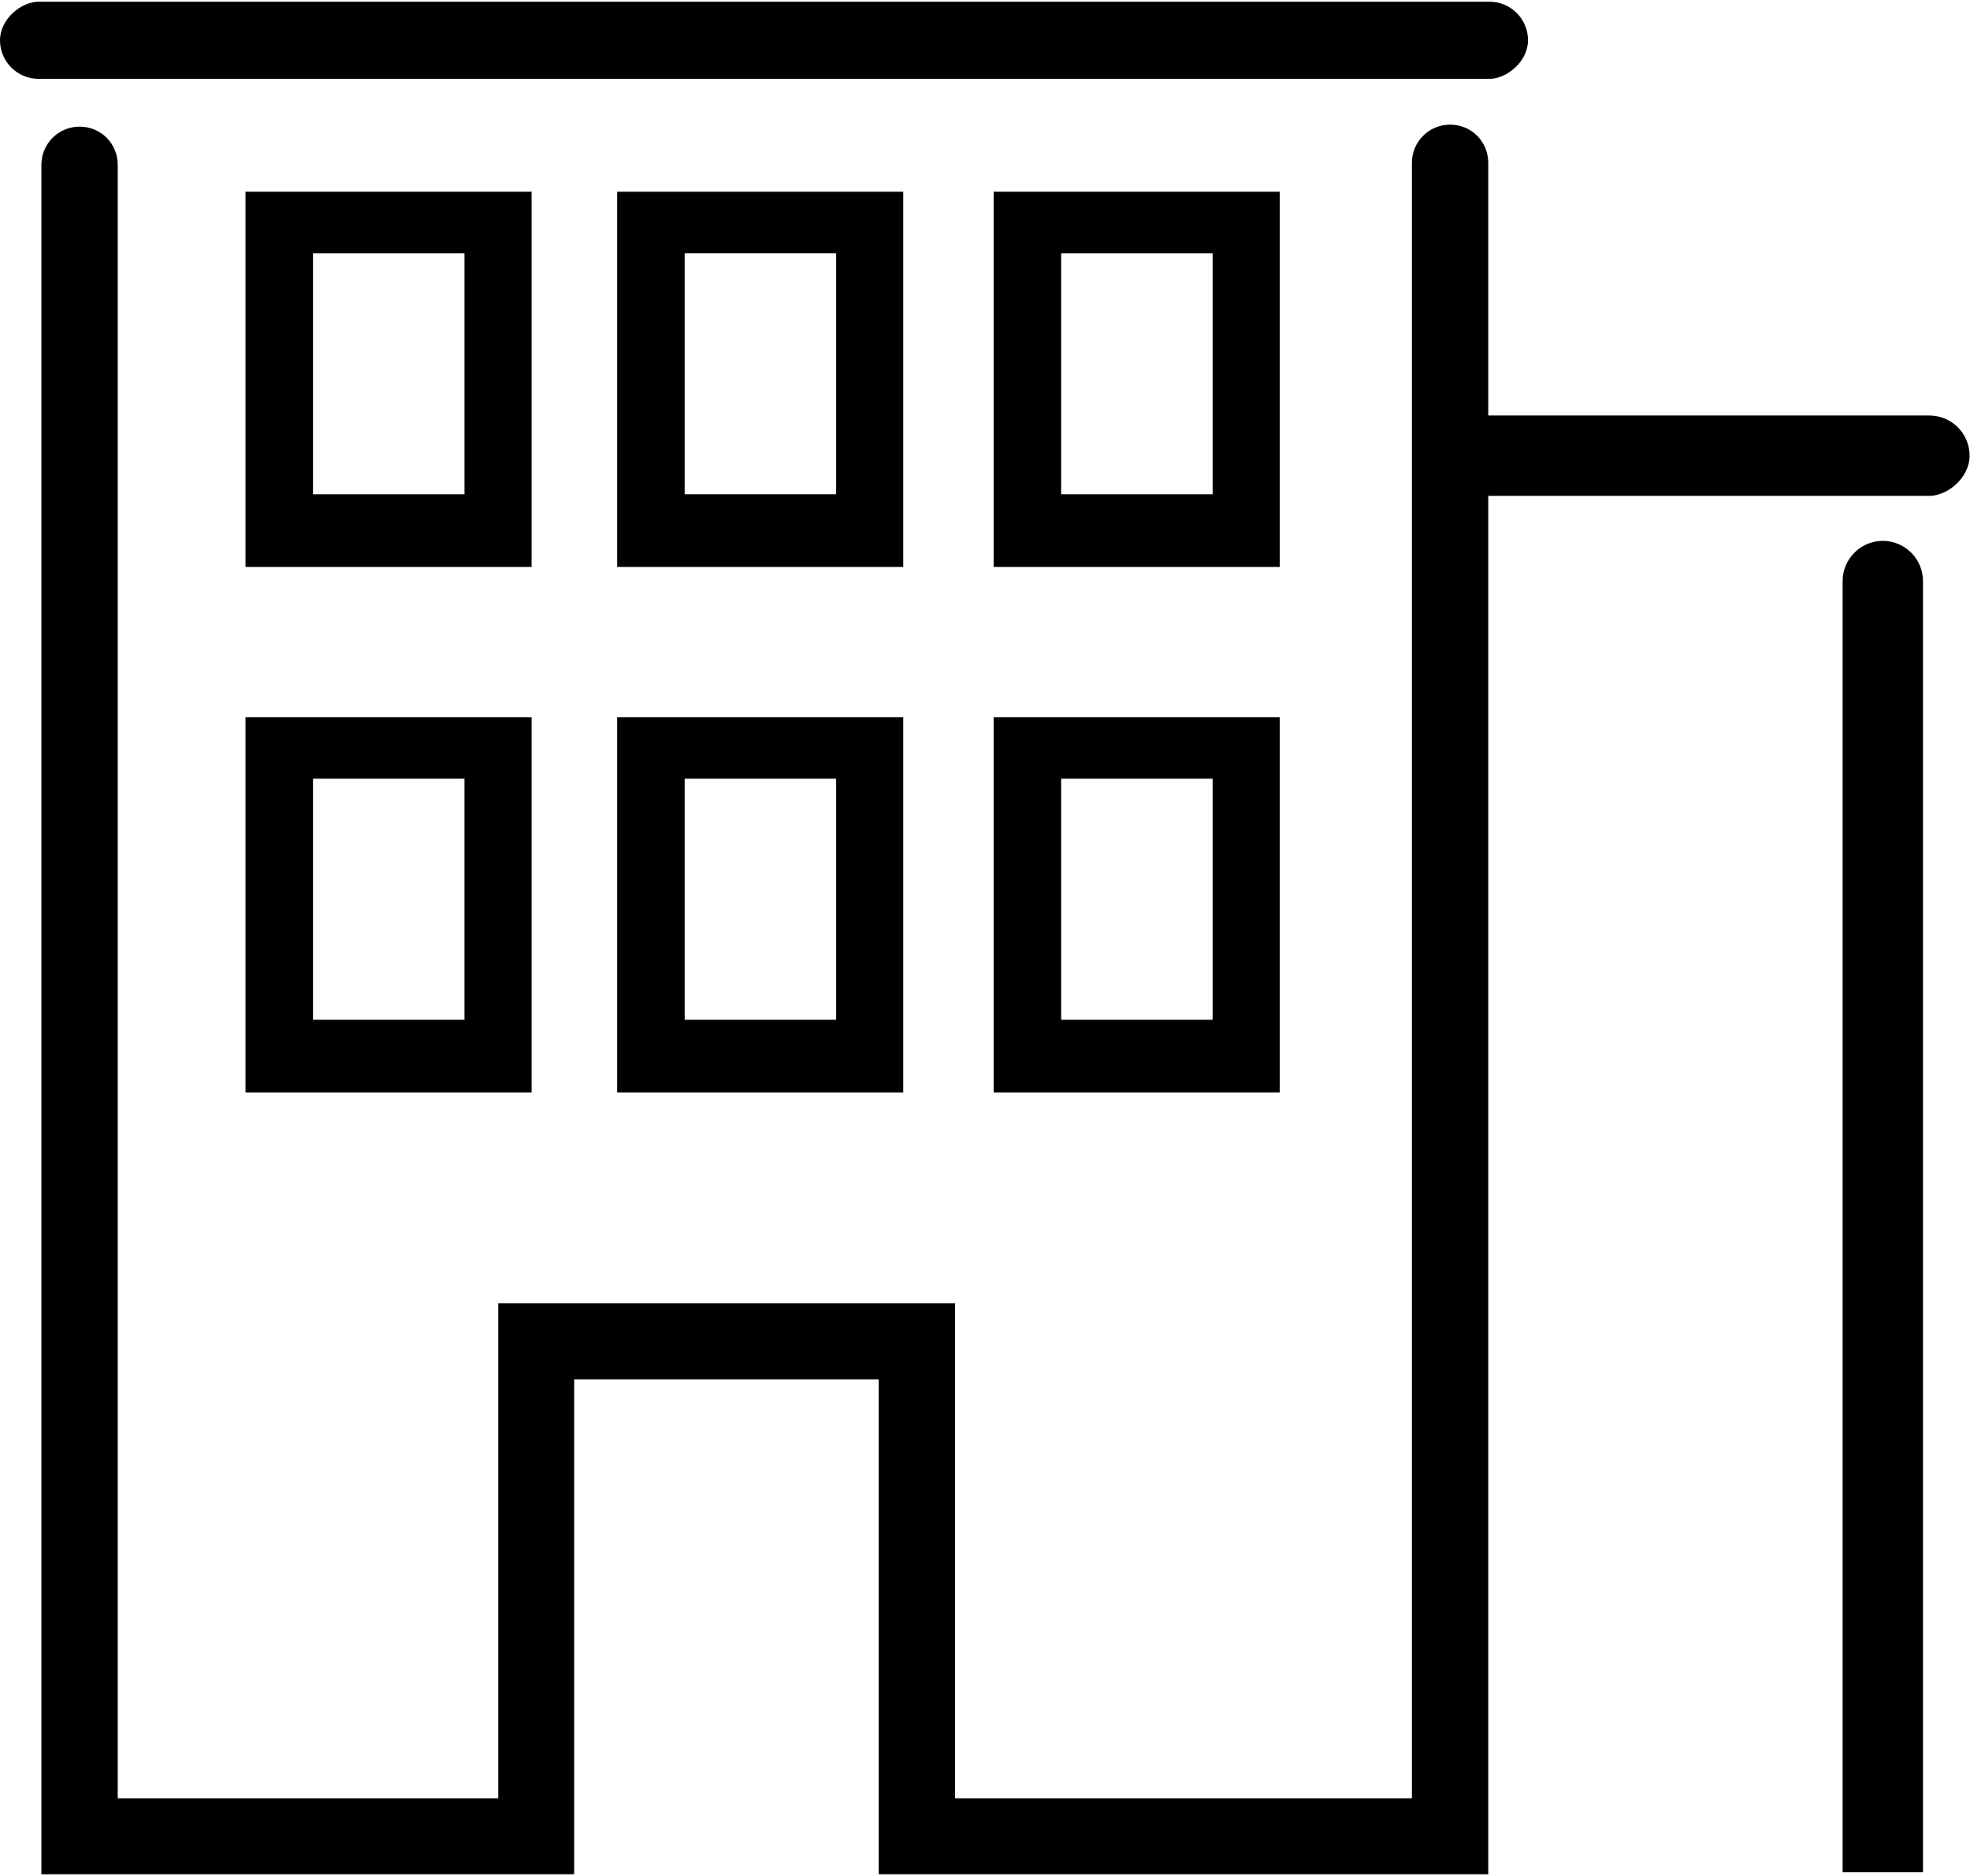
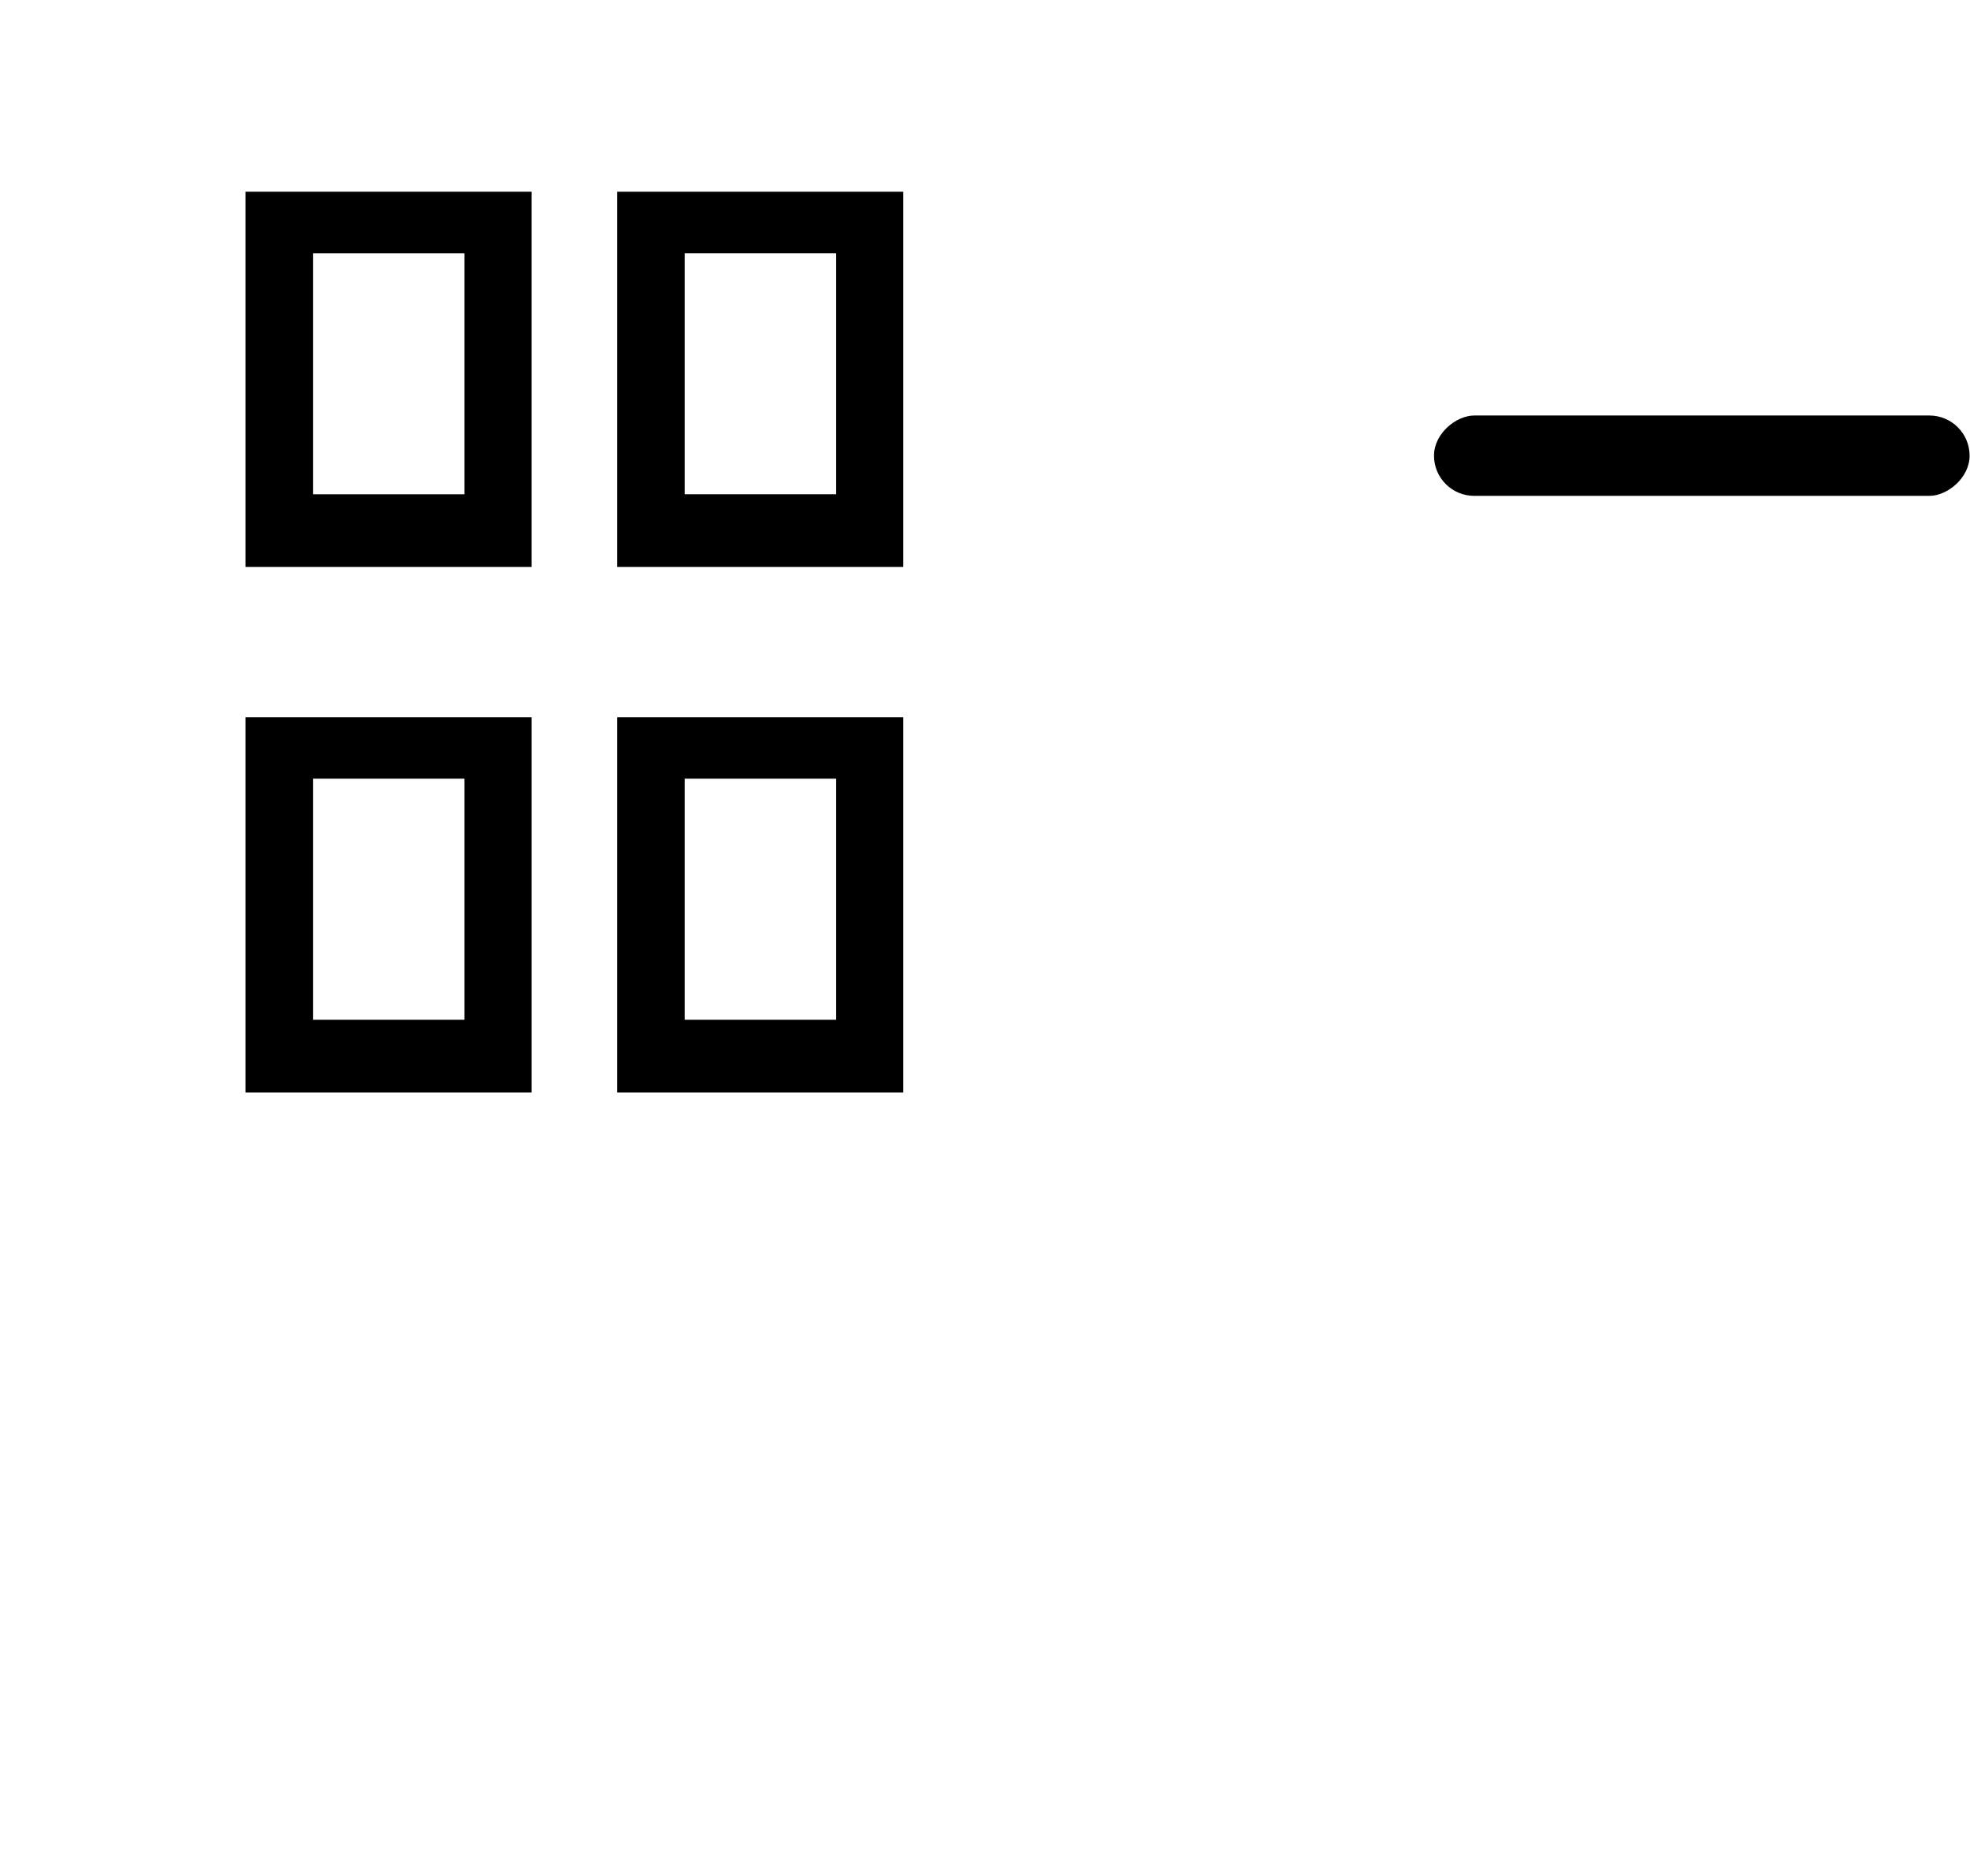
<svg xmlns="http://www.w3.org/2000/svg" id="Ebene_1" viewBox="0 0 49.03 46.61" width="105" height="100">
  <g id="Expanded">
-     <path d="M37.03,46.61h-15.16v-12.32h-7.58v12.32H1.03V4.06c0-.52,.42-.95,.95-.95s.95,.42,.95,.95V44.72H12.4v-12.32h11.37v12.32h11.37V4.01c0-.52,.42-.95,.95-.95s.95,.42,.95,.95V46.61Z" />
-   </g>
-   <rect x="18.06" y="-18.06" width="1.92" height="38.03" rx=".96" ry=".96" transform="translate(19.97 -18.06) rotate(90)" />
+     </g>
  <rect x="41.36" y="4.64" width="2" height="13.33" rx="1" ry="1" transform="translate(53.66 -31.06) rotate(90)" />
-   <path d="M45.85,13.42h2V45.56c0,.55-.45,1-1,1h0c-.55,0-1-.45-1-1V13.42h0Z" transform="translate(93.71 59.98) rotate(-180)" />
  <path d="M6.11,4.73V14.07h7.12V4.73H6.11Zm5.45,7.53h-3.77V6.26h3.77v6Z" />
  <path d="M6.11,17.81v9.34h7.12v-9.34H6.11Zm5.45,7.53h-3.77v-6h3.77v6Z" />
  <path d="M15.36,4.73V14.07h7.12V4.73h-7.12Zm5.45,7.53h-3.77V6.26h3.77v6Z" />
  <path d="M15.36,17.81v9.34h7.12v-9.34h-7.12Zm5.45,7.53h-3.77v-6h3.77v6Z" />
-   <path d="M24.73,4.73V14.07h7.12V4.73h-7.12Zm5.45,7.53h-3.77V6.26h3.77v6Z" />
-   <path d="M24.73,17.81v9.34h7.12v-9.34h-7.12Zm5.45,7.53h-3.77v-6h3.77v6Z" />
</svg>